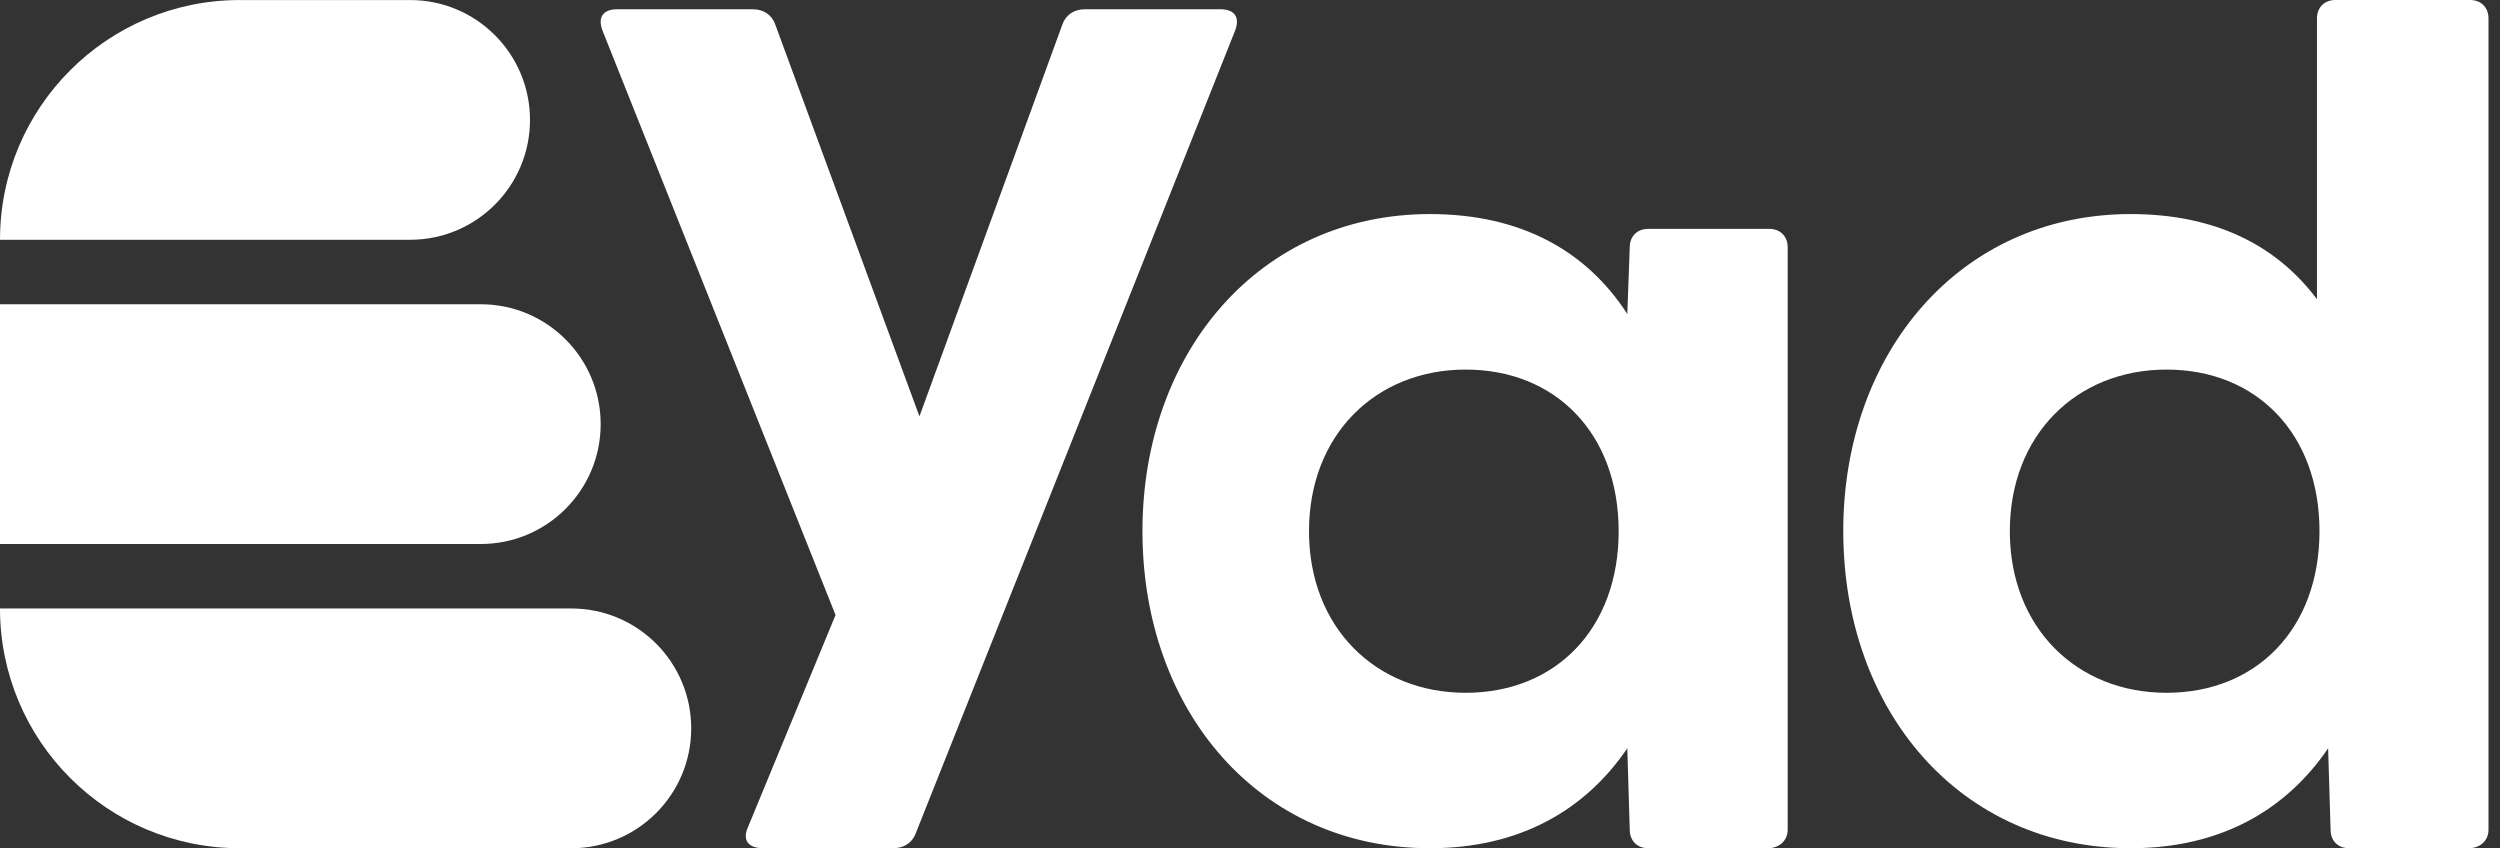
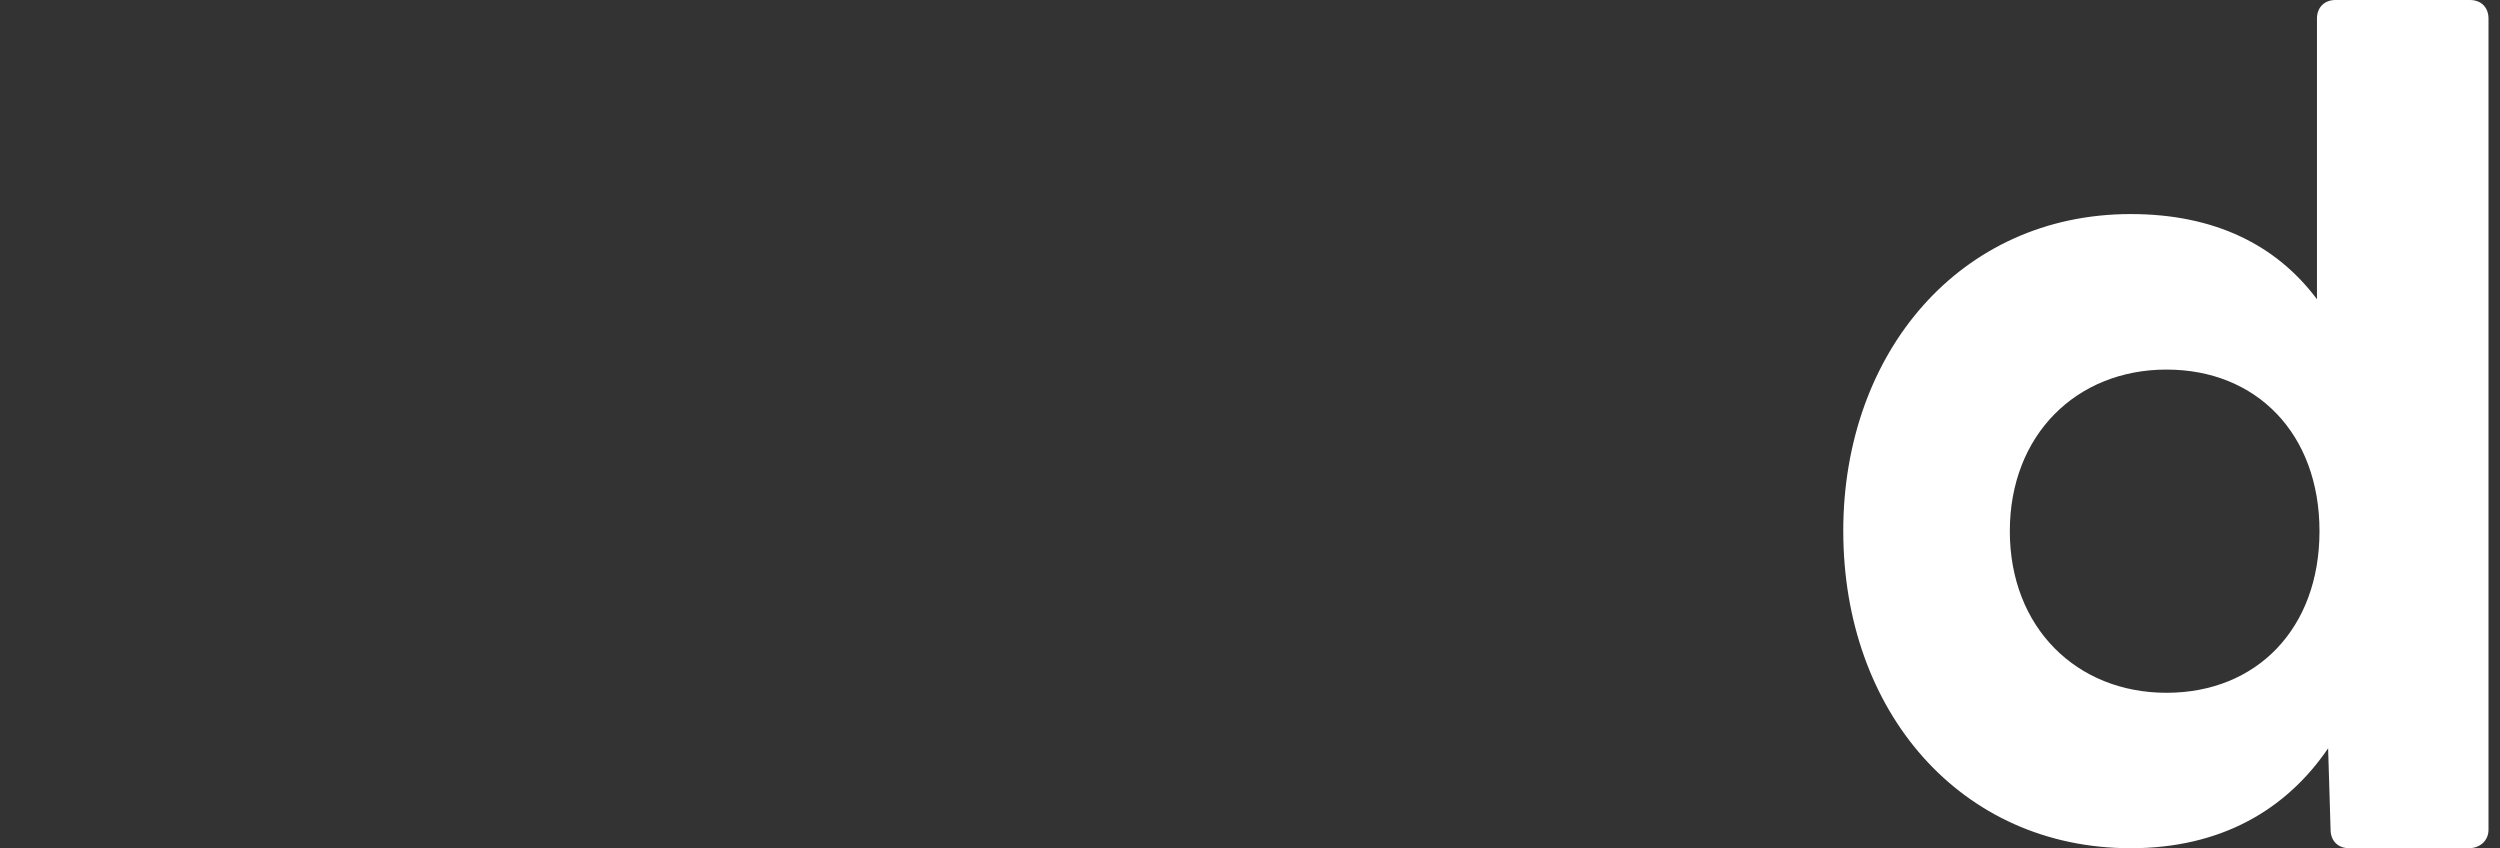
<svg xmlns="http://www.w3.org/2000/svg" width="112" height="38" viewBox="0 0 112 38" fill="none">
  <rect x="0" y="0" width="112" height="38" fill="#333333" stroke="none" />
-   <path d="M18.376 10.742H0C0 4.81 4.81 0.002 10.74 0.002H18.374C21.339 0.002 23.744 2.407 23.744 5.372C23.744 8.337 21.339 10.742 18.374 10.742" fill="white" />
-   <path d="M21.54 24.371H0V13.631H21.54C24.505 13.631 26.91 16.036 26.91 19.001C26.91 21.966 24.505 24.371 21.54 24.371Z" fill="white" />
-   <path d="M25.596 38H10.74C4.808 38 0 33.192 0 27.26H25.596C28.561 27.26 30.966 29.665 30.966 32.63C30.966 35.595 28.561 38 25.596 38Z" fill="white" />
-   <path d="M33.507 37.06L37.432 27.553L26.986 1.355C26.764 0.747 27.041 0.415 27.649 0.415H33.729C34.172 0.415 34.559 0.635 34.724 1.078L41.191 18.653L47.602 1.078C47.767 0.635 48.154 0.415 48.597 0.415H54.677C55.284 0.415 55.562 0.747 55.339 1.355L41.024 37.335C40.859 37.778 40.472 37.998 40.029 37.998H34.172C33.564 37.998 33.232 37.666 33.509 37.058" fill="white" />
-   <path d="M51.182 23.795C51.182 15.78 56.433 9.59 64.06 9.59C68.15 9.59 71.08 11.248 72.903 14.067L73.013 11.082C73.013 10.585 73.345 10.253 73.843 10.253H79.258C79.756 10.253 80.088 10.585 80.088 11.082V37.17C80.088 37.668 79.701 38 79.203 38H73.843C73.345 38 73.013 37.668 73.013 37.17L72.903 33.523C71.023 36.287 68.095 38 64.06 38C56.433 38 51.182 31.865 51.182 23.795ZM65.663 31.037C69.698 31.037 72.516 28.162 72.516 23.797C72.516 19.432 69.698 16.557 65.663 16.557C61.628 16.557 58.643 19.487 58.643 23.797C58.643 28.107 61.628 31.037 65.663 31.037Z" fill="white" />
  <path d="M82.578 23.795C82.578 15.78 87.828 9.59 95.455 9.59C99.213 9.59 101.978 10.972 103.8 13.405V0.83C103.8 0.332 104.133 0 104.63 0H110.655C111.153 0 111.485 0.332 111.485 0.83V37.17C111.485 37.668 111.098 38 110.6 38H105.24C104.742 38 104.41 37.668 104.41 37.17L104.3 33.523C102.42 36.287 99.492 38 95.457 38C87.83 38 82.579 31.865 82.579 23.795M97.06 31.037C101.095 31.037 103.913 28.162 103.913 23.797C103.913 19.432 101.095 16.557 97.06 16.557C93.025 16.557 90.04 19.487 90.04 23.797C90.04 28.107 93.025 31.037 97.06 31.037Z" fill="white" />
</svg>